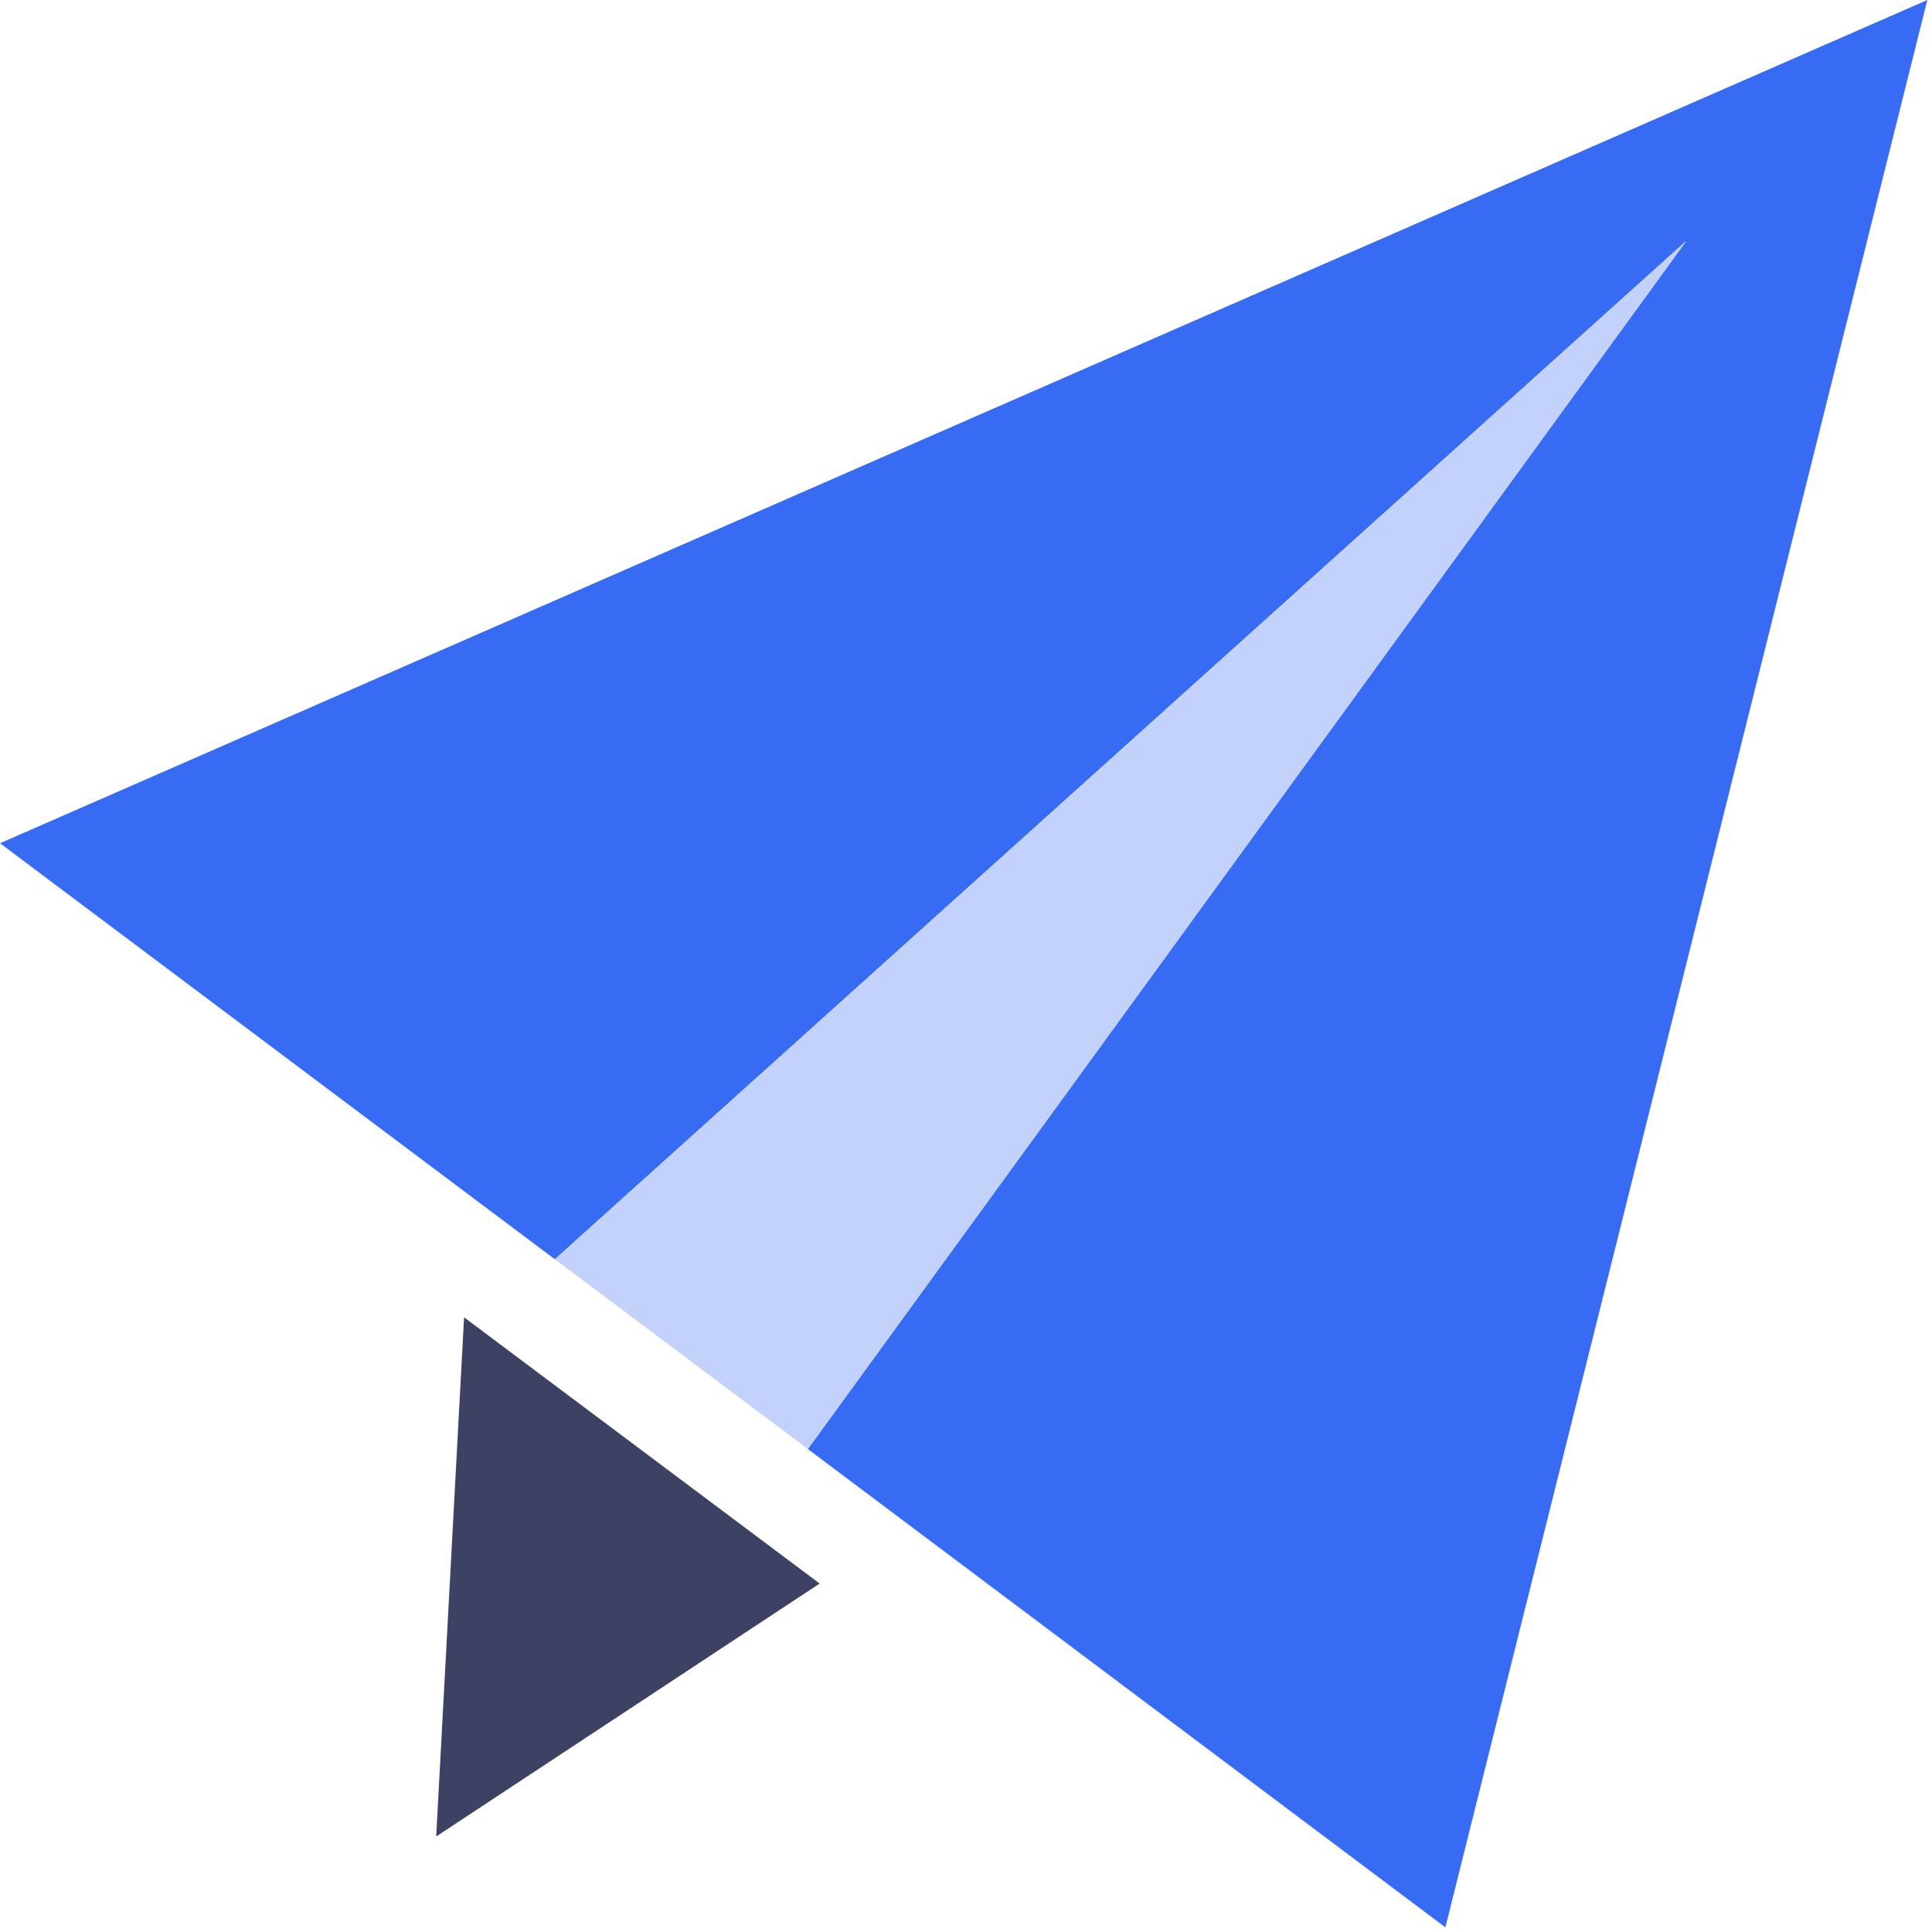
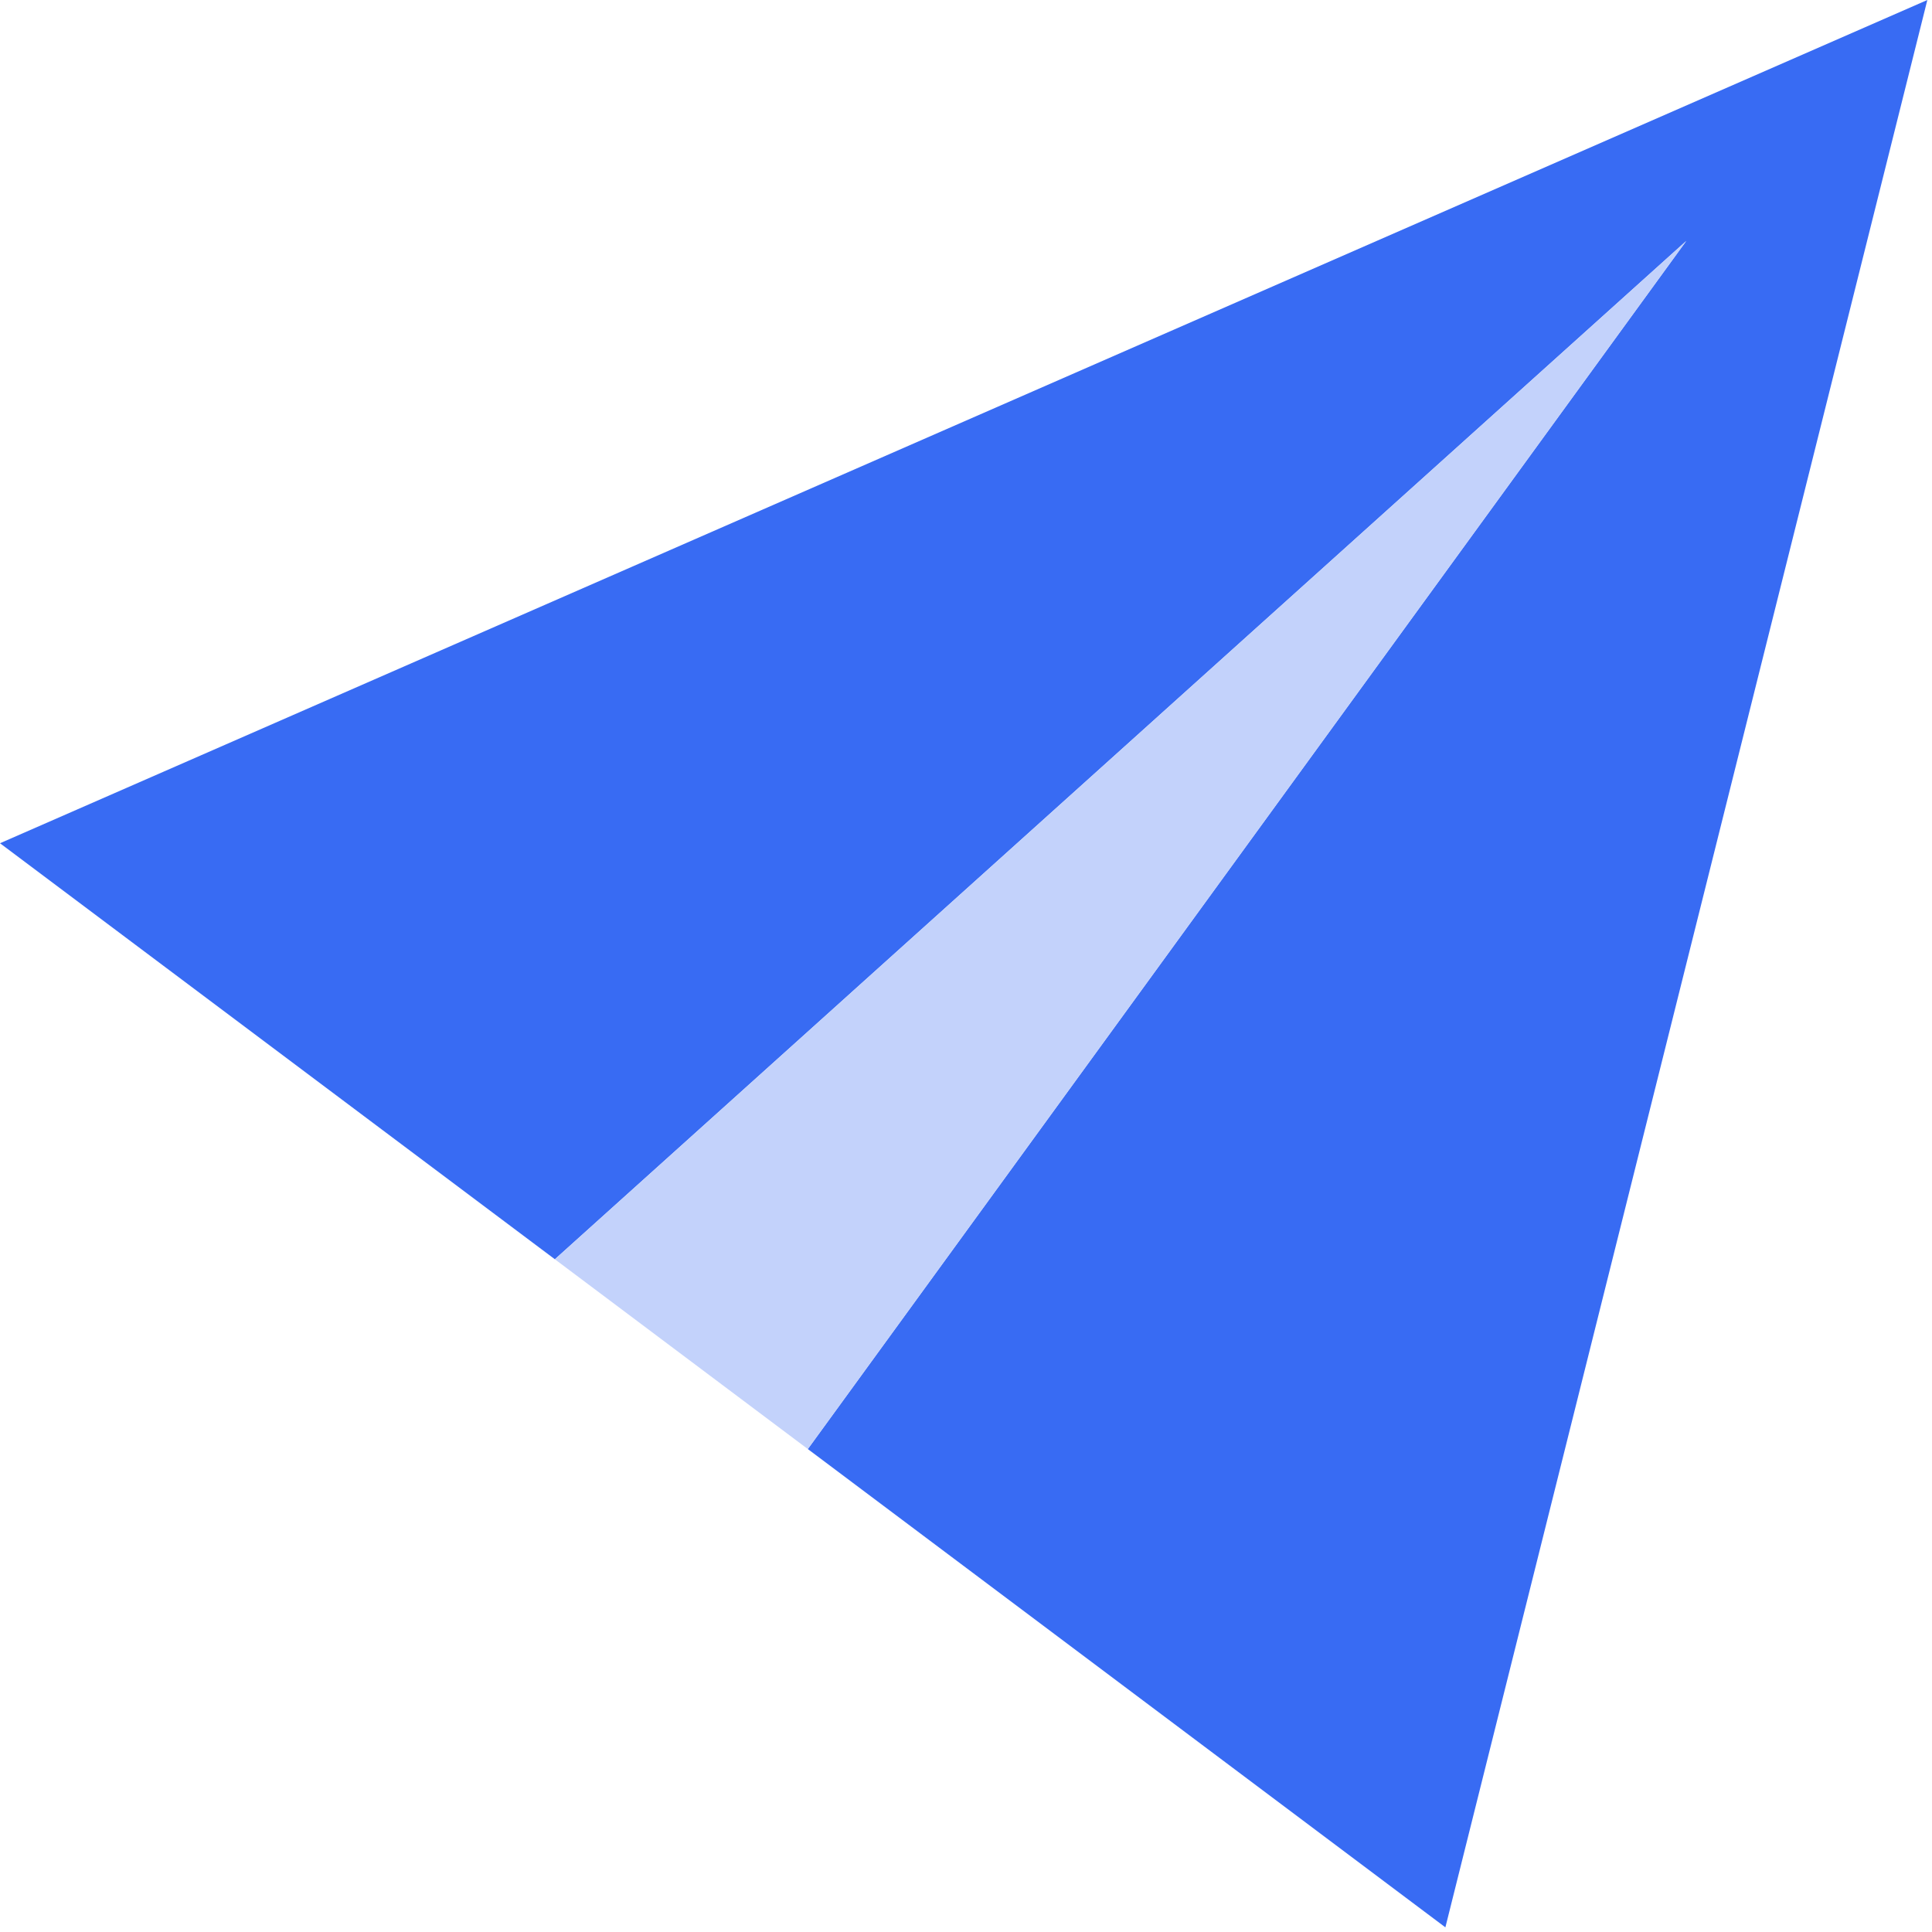
<svg xmlns="http://www.w3.org/2000/svg" width="39px" height="39px" viewBox="0 0 39 39" version="1.1">
  <title>aqgx</title>
  <g id="页面-1" stroke="none" stroke-width="1" fill="none" fill-rule="evenodd">
    <g id="B-Emme" transform="translate(-945, -3672)" fill-rule="nonzero">
      <g id="编组-4" transform="translate(0, 3562)">
        <g id="aqgx" transform="translate(945, 110)">
          <polygon id="路径" fill="#386BF3" points="29.177 38.906 16.307 29.251 34.04 4.863 11.201 25.42 0 17.022 38.906 0" />
-           <polygon id="路径" fill="#3D4265" points="9.368 26.592 16.546 31.966 8.805 37.072" />
          <polygon id="路径" fill="#C3D2FB" points="34.04 4.863 11.201 25.42 16.307 29.251" />
        </g>
      </g>
    </g>
  </g>
</svg>